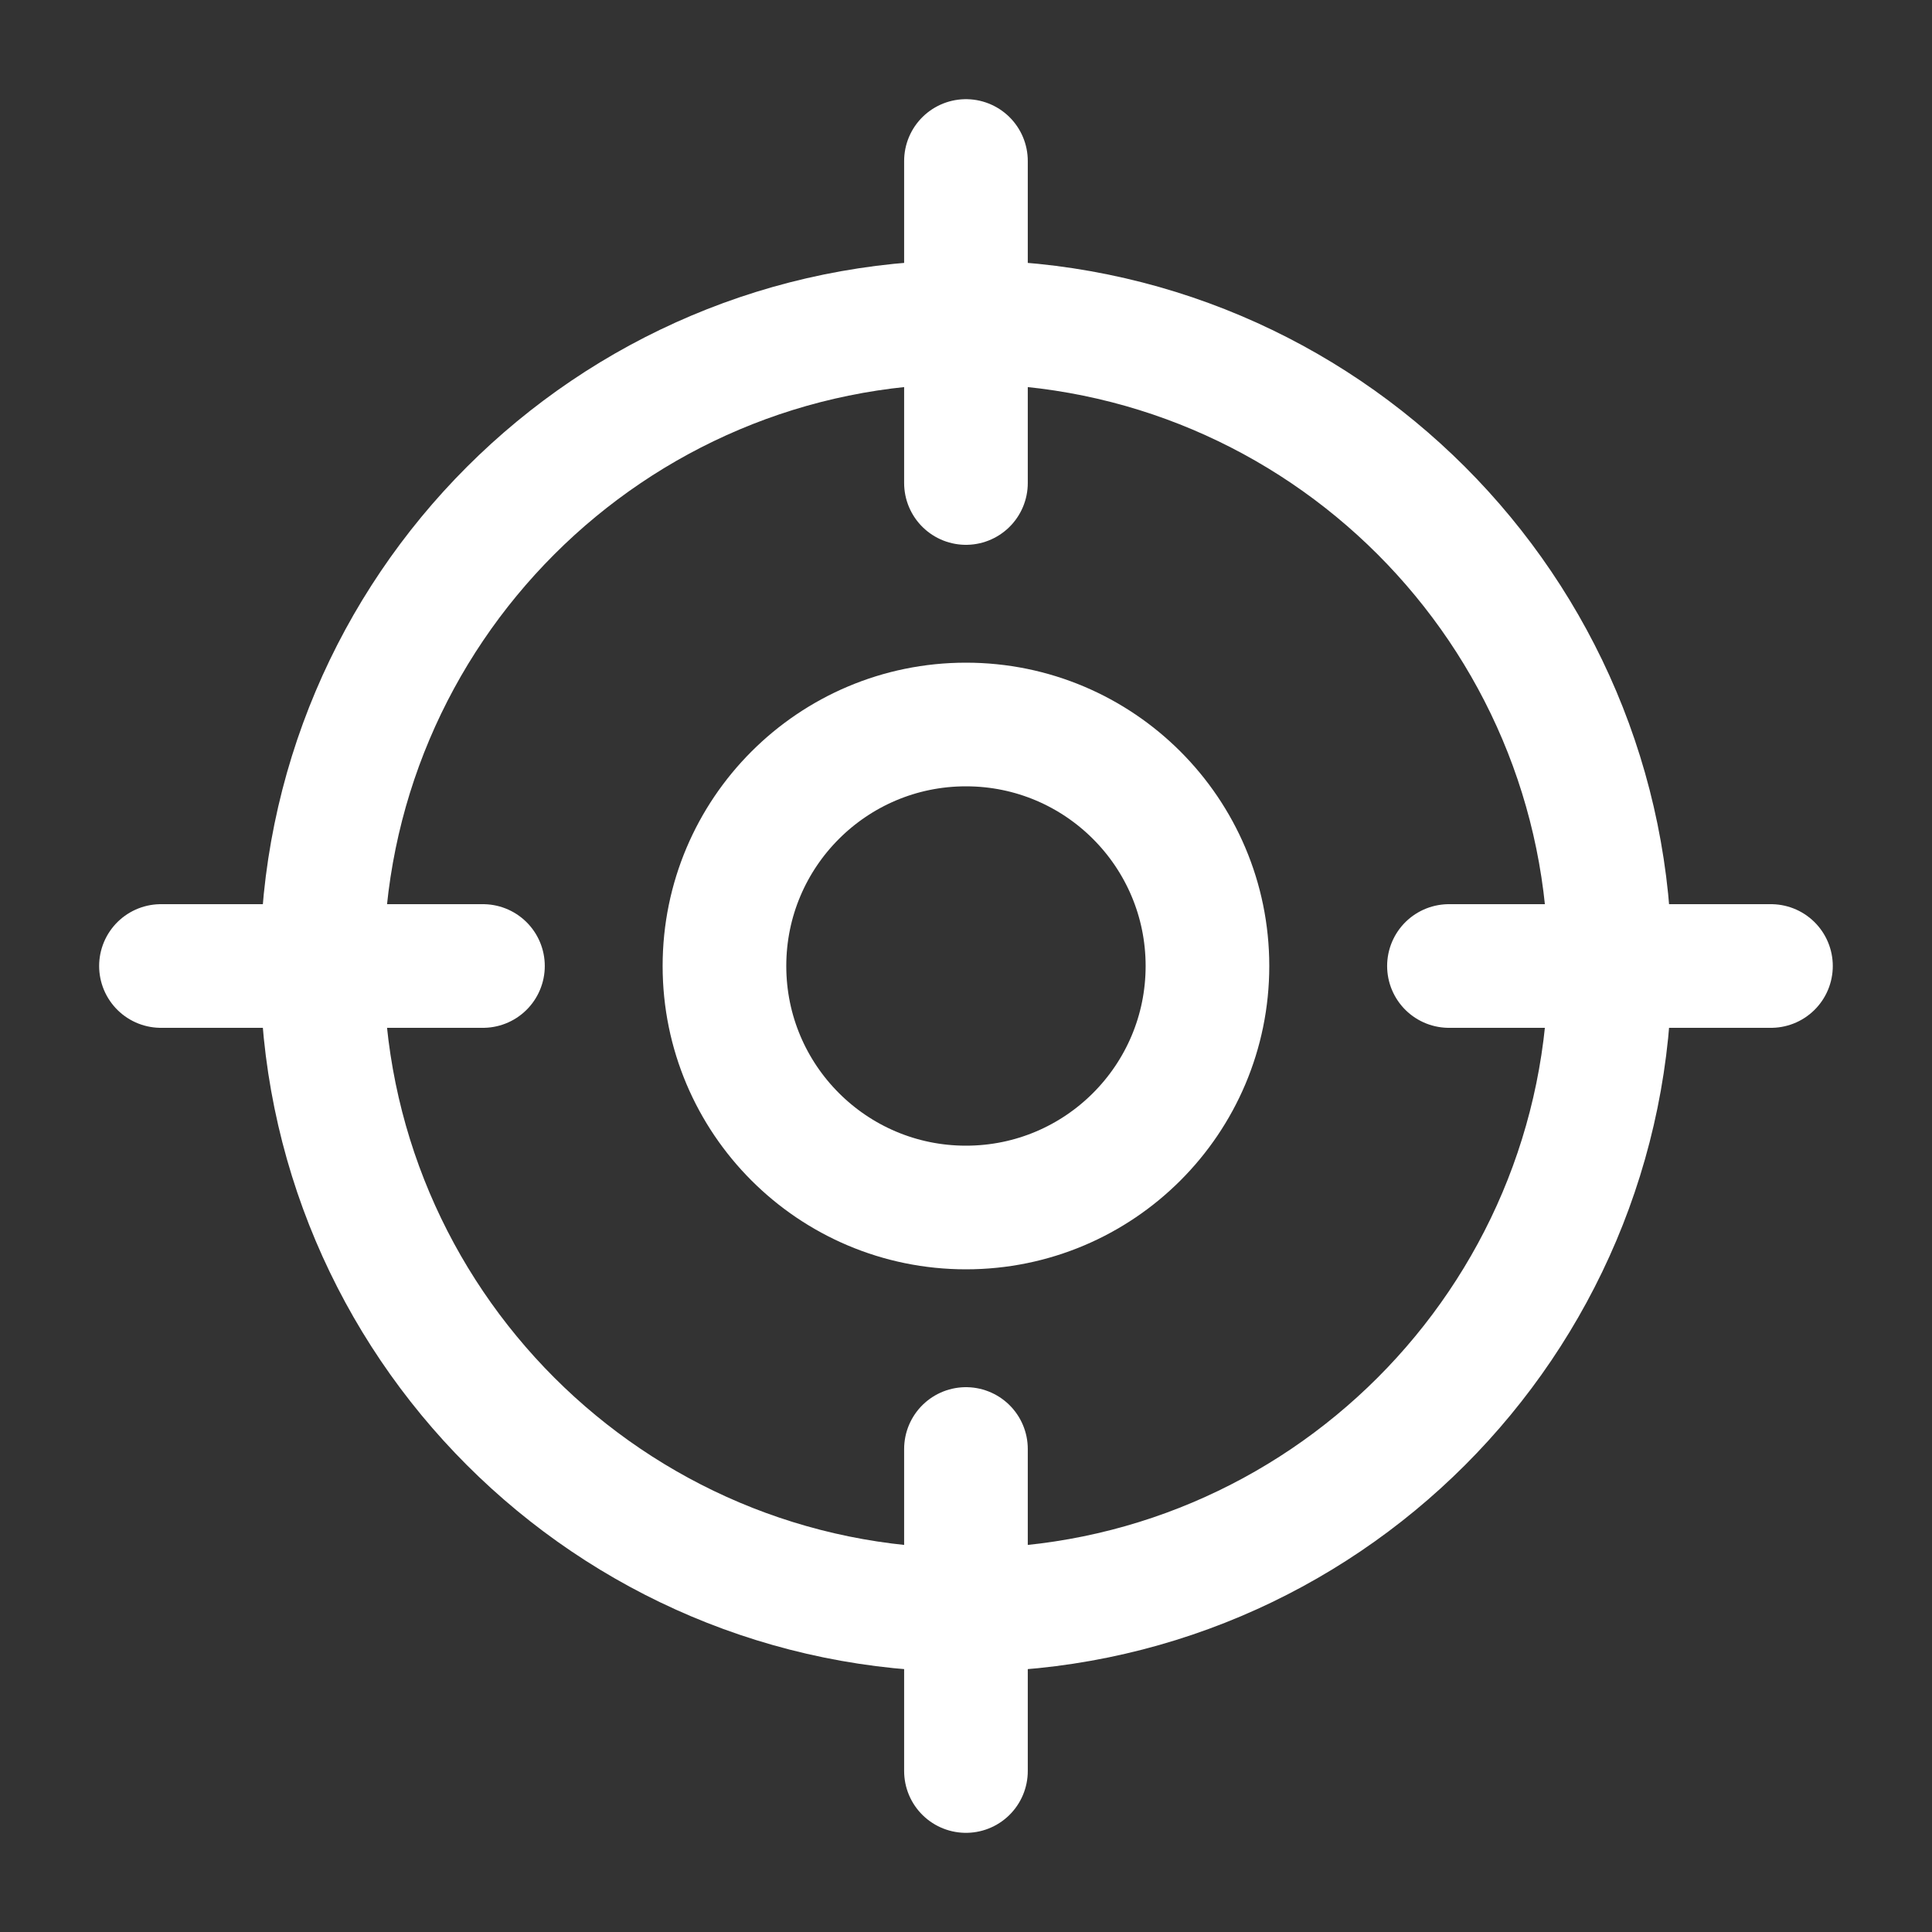
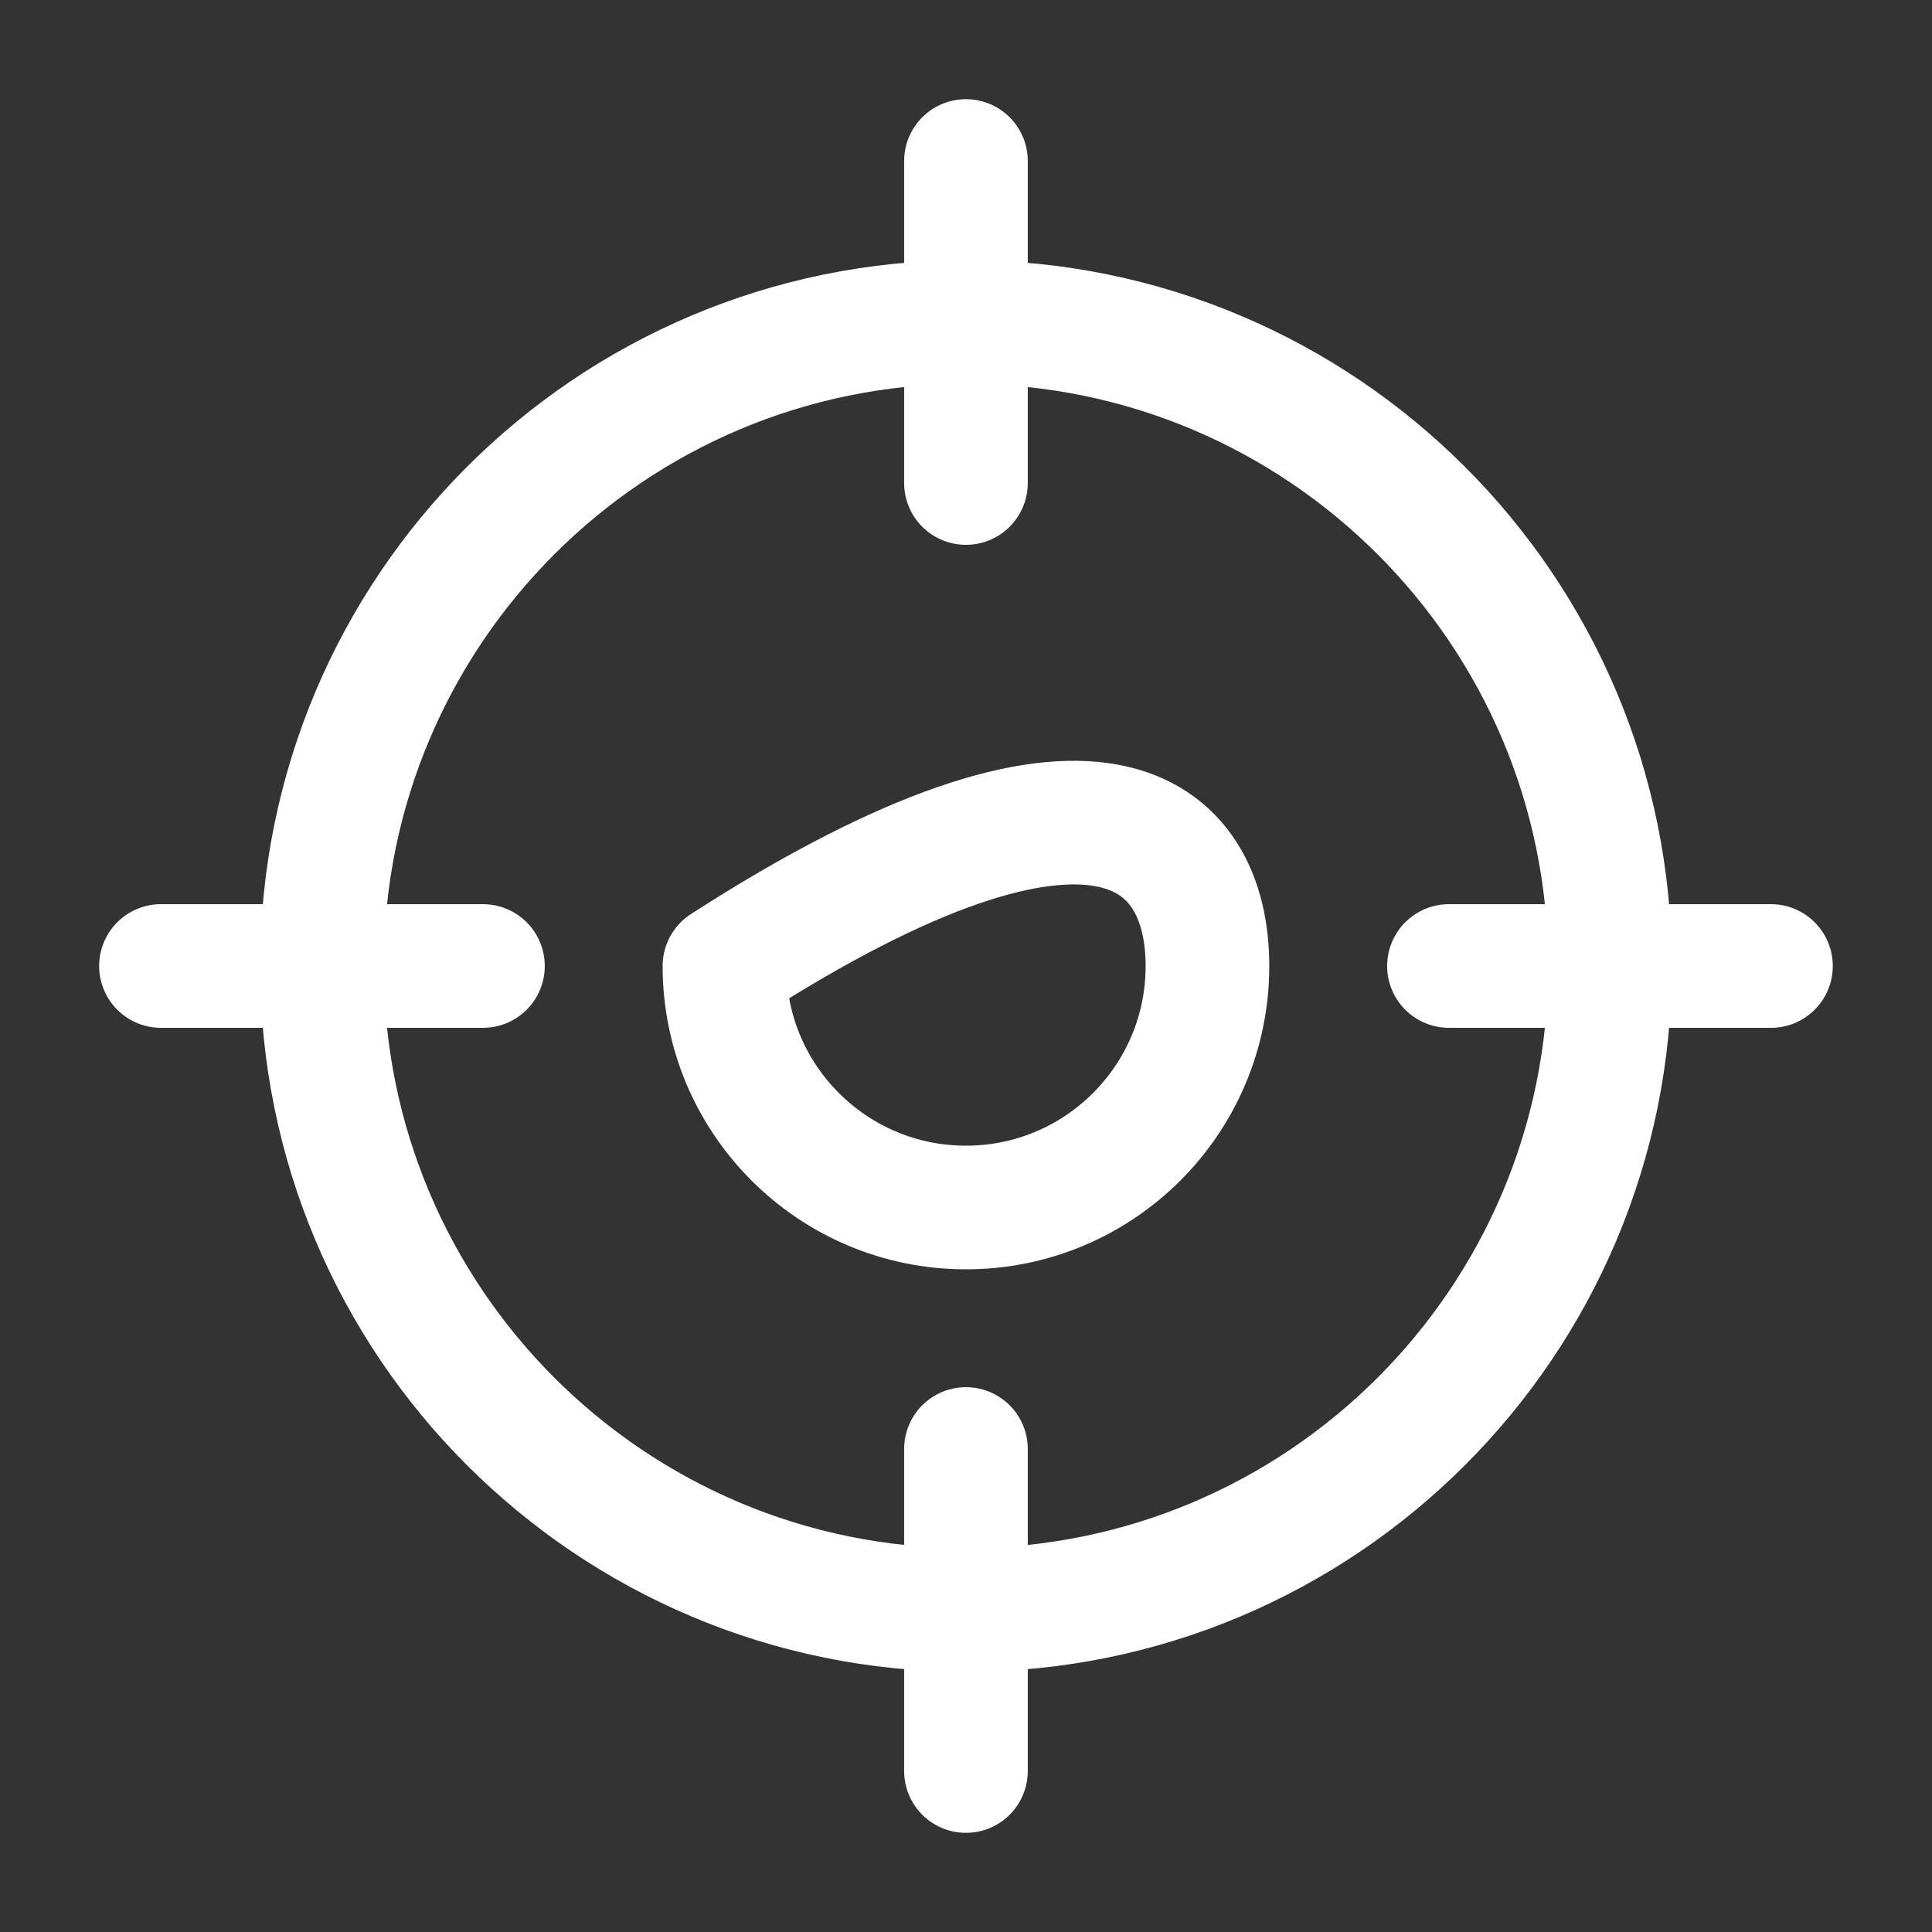
<svg xmlns="http://www.w3.org/2000/svg" width="125" height="125" viewBox="0 0 125 125" fill="none">
  <rect x="0" y="0" width="125" height="125" fill="#333333" stroke="none" />
-   <path d="M114.581 62.5H93.747M31.247 62.5H10.414M62.497 31.25V10.417M62.497 114.584V93.75M104.164 62.5C104.164 85.512 85.509 104.167 62.497 104.167C39.486 104.167 20.831 85.512 20.831 62.5C20.831 39.489 39.486 20.834 62.497 20.834C85.509 20.834 104.164 39.489 104.164 62.5ZM78.122 62.5C78.122 71.13 71.127 78.125 62.497 78.125C53.868 78.125 46.872 71.13 46.872 62.5C46.872 53.871 53.868 46.875 62.497 46.875C71.127 46.875 78.122 53.871 78.122 62.5Z" stroke="white" stroke-width="8" stroke-linecap="round" stroke-linejoin="round" />
+   <path d="M114.581 62.5H93.747M31.247 62.5H10.414M62.497 31.25V10.417M62.497 114.584V93.75M104.164 62.5C104.164 85.512 85.509 104.167 62.497 104.167C39.486 104.167 20.831 85.512 20.831 62.5C20.831 39.489 39.486 20.834 62.497 20.834C85.509 20.834 104.164 39.489 104.164 62.5ZM78.122 62.5C78.122 71.13 71.127 78.125 62.497 78.125C53.868 78.125 46.872 71.13 46.872 62.5C71.127 46.875 78.122 53.871 78.122 62.5Z" stroke="white" stroke-width="8" stroke-linecap="round" stroke-linejoin="round" />
</svg>